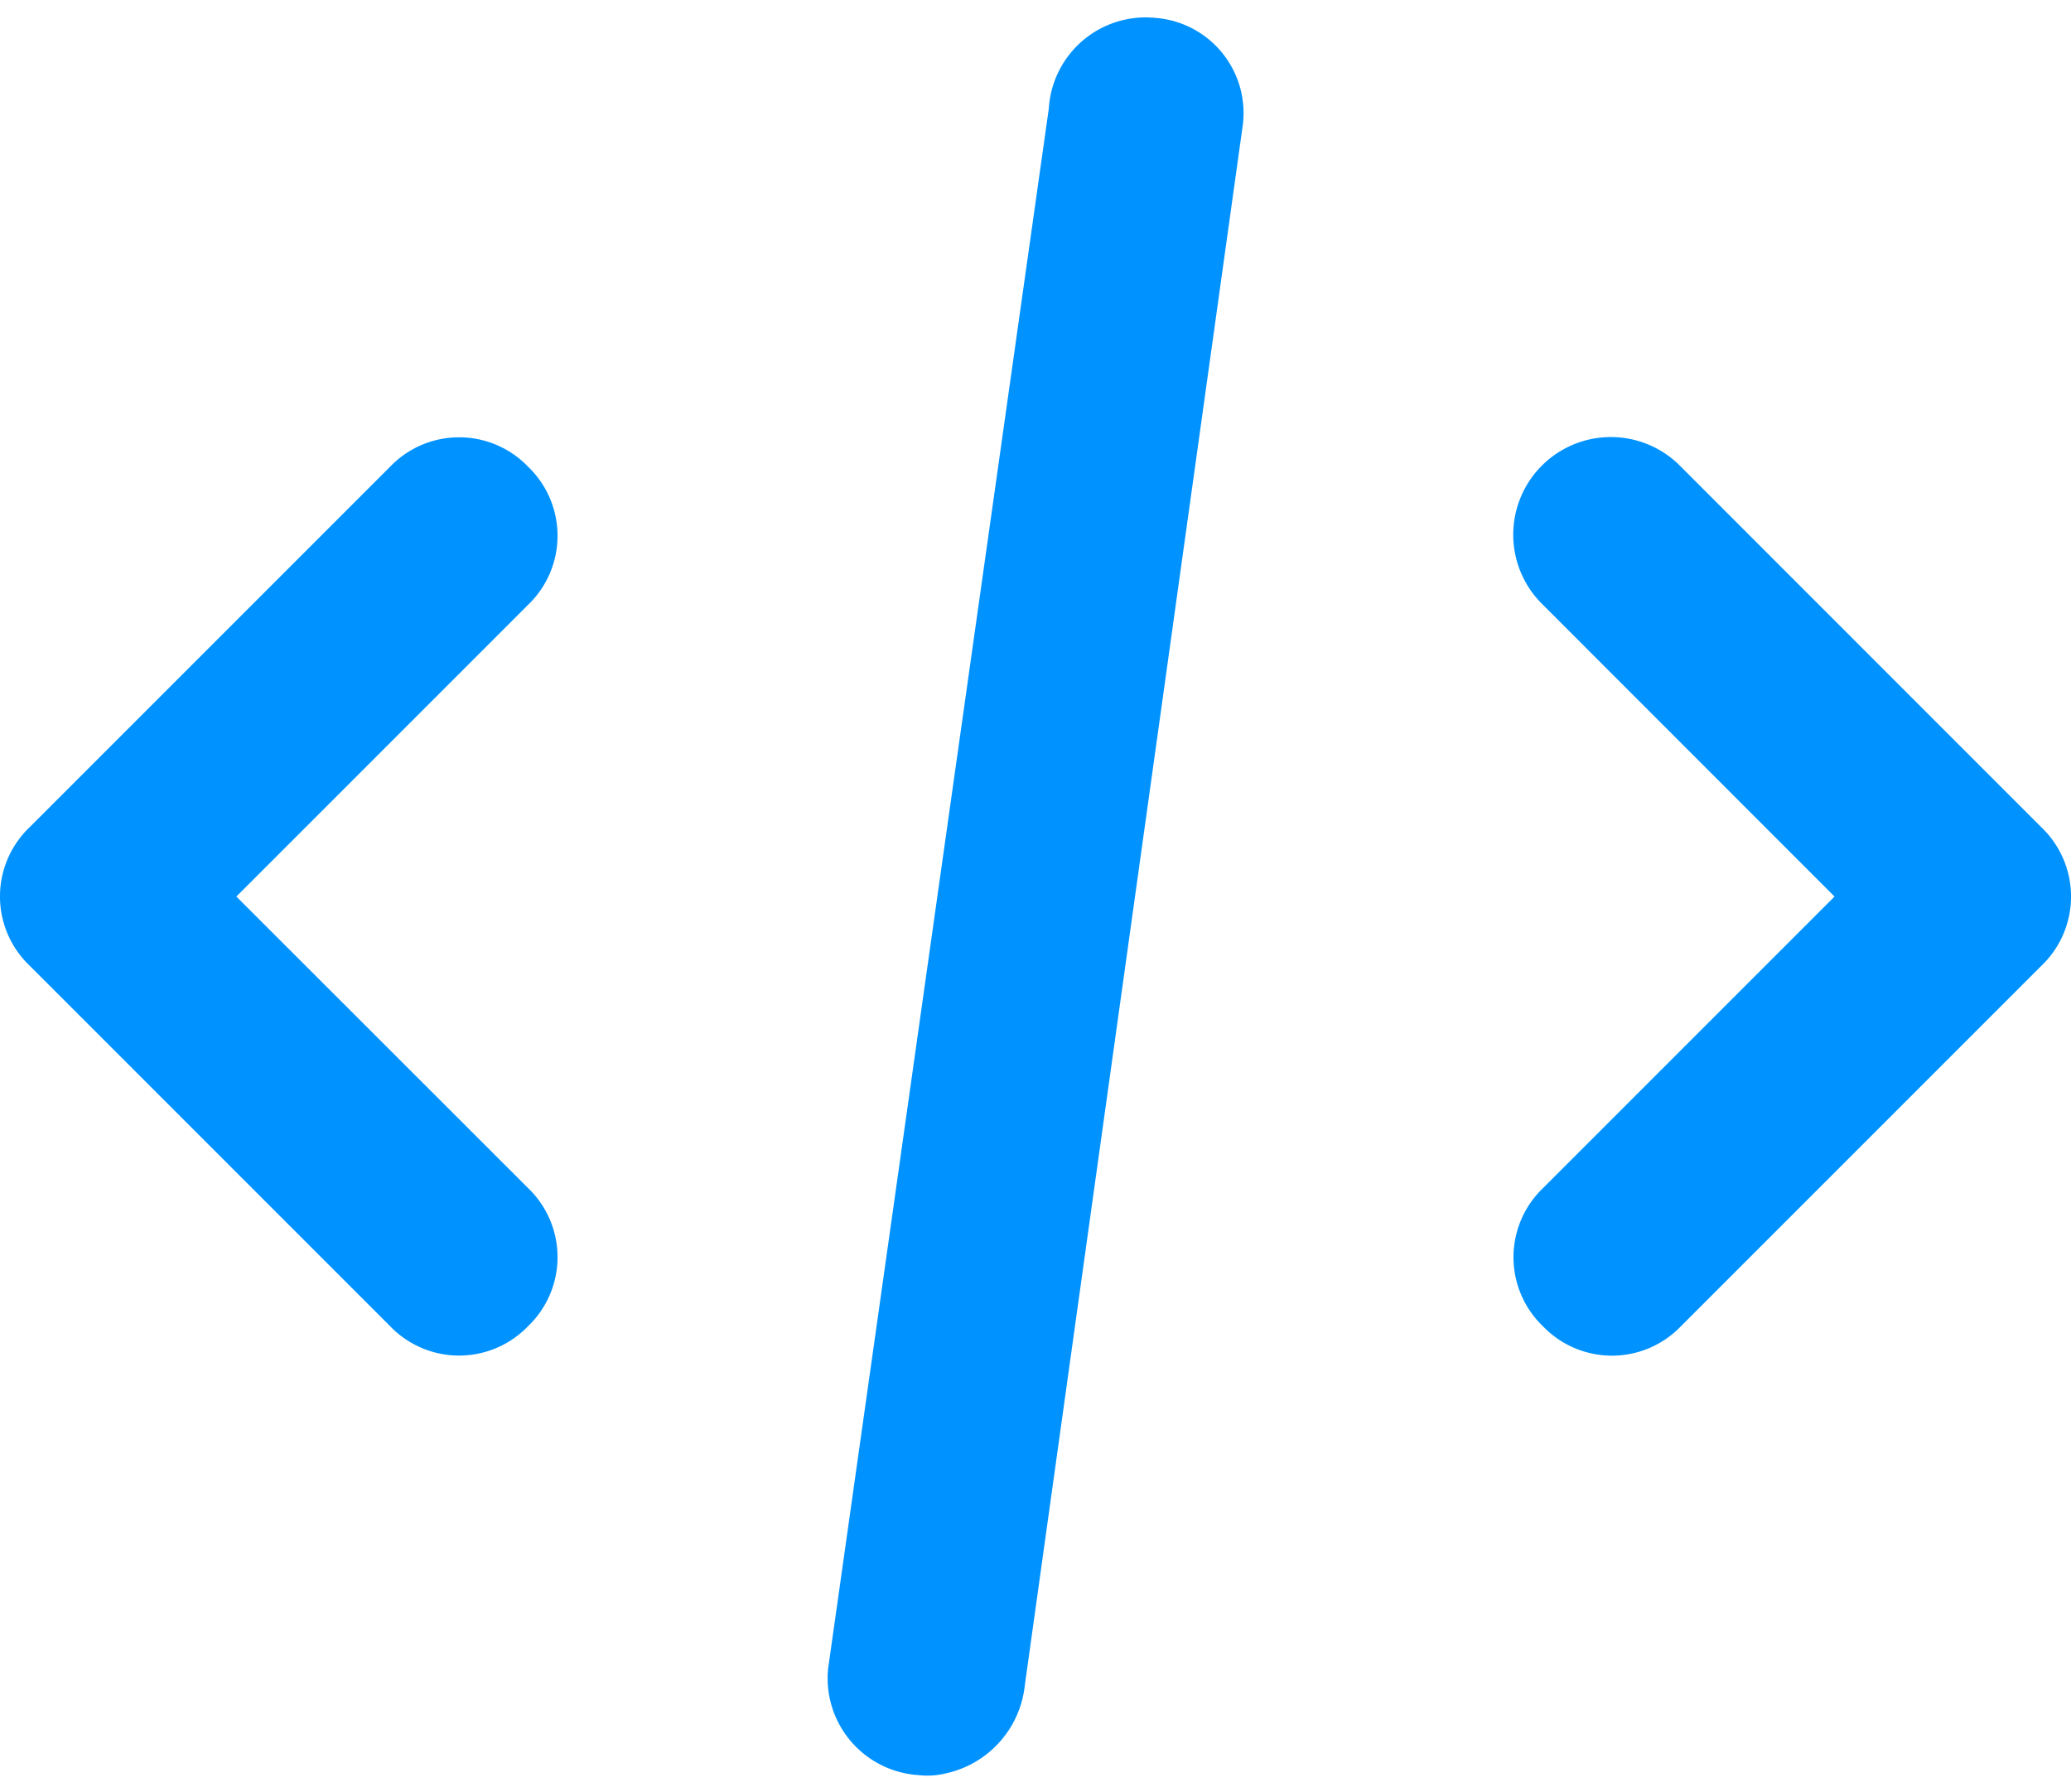
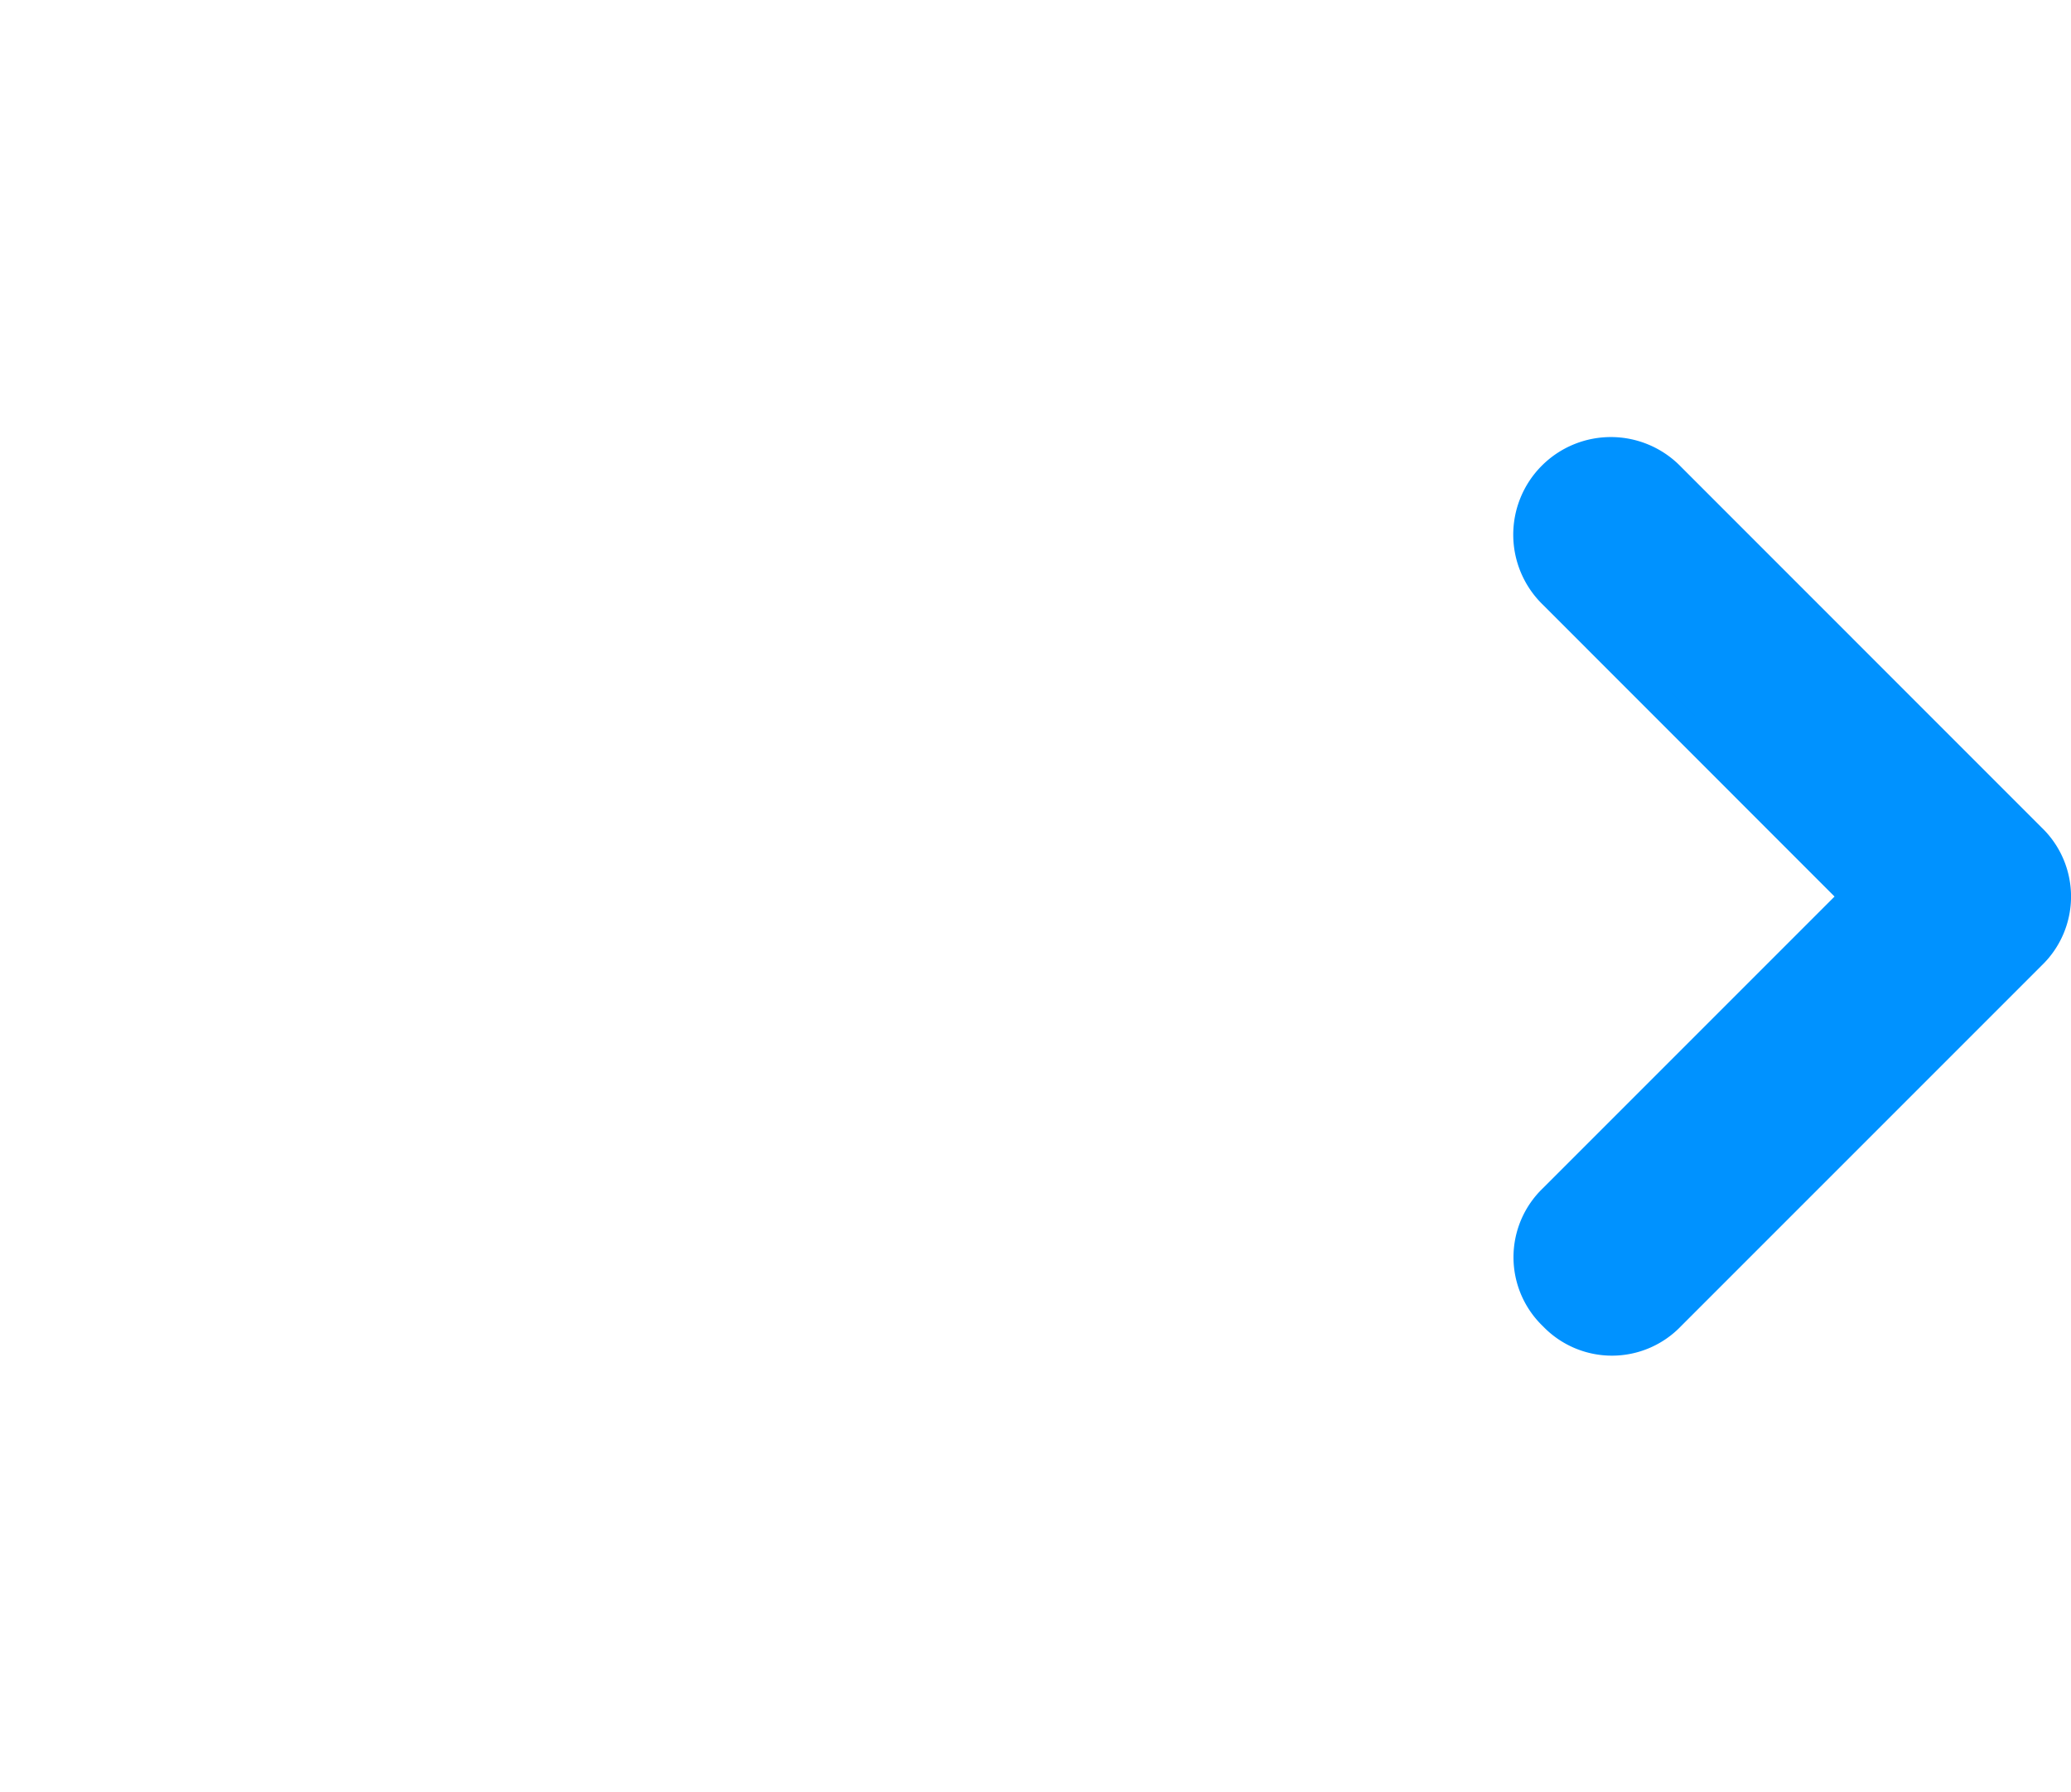
<svg xmlns="http://www.w3.org/2000/svg" width="71.034" height="61.471" viewBox="0 0 71.034 61.471">
  <g id="Group_2446" data-name="Group 2446" transform="translate(-749.598 -3376.924)">
    <path id="Path_14081" data-name="Path 14081" d="M479.14,188.113a2.848,2.848,0,1,0-4.027,4.027L485.469,202.5l-10.356,10.356a2.78,2.78,0,0,0,0,4.027,2.781,2.781,0,0,0,4.027,0l12.37-12.37a2.78,2.78,0,0,0,0-4.027Z" transform="translate(327.76 3205.172)" fill="#0092ff" stroke="#0092ff" stroke-width="1" />
-     <path id="Path_14082" data-name="Path 14082" d="M21.316.124a2.827,2.827,0,0,0-3.548,2.014L.124,53.228a2.827,2.827,0,0,0,2.014,3.548,2.117,2.117,0,0,0,.767.1,2.966,2.966,0,0,0,2.781-2.109L23.234,3.672A2.773,2.773,0,0,0,21.316.124Z" transform="translate(768.221 3381.98) rotate(-11)" fill="#0092ff" stroke="#0092ff" stroke-width="1" />
-     <path id="Path_14083" data-name="Path 14083" d="M132.76,188.113a2.78,2.78,0,0,0-4.027,0l-12.37,12.37a2.78,2.78,0,0,0,0,4.027l12.37,12.37a2.781,2.781,0,0,0,4.027,0,2.78,2.78,0,0,0,0-4.027L122.4,202.5,132.76,192.14A2.78,2.78,0,0,0,132.76,188.113Z" transform="translate(634.598 3205.172)" fill="#0092ff" stroke="#0092ff" stroke-width="1" />
  </g>
</svg>